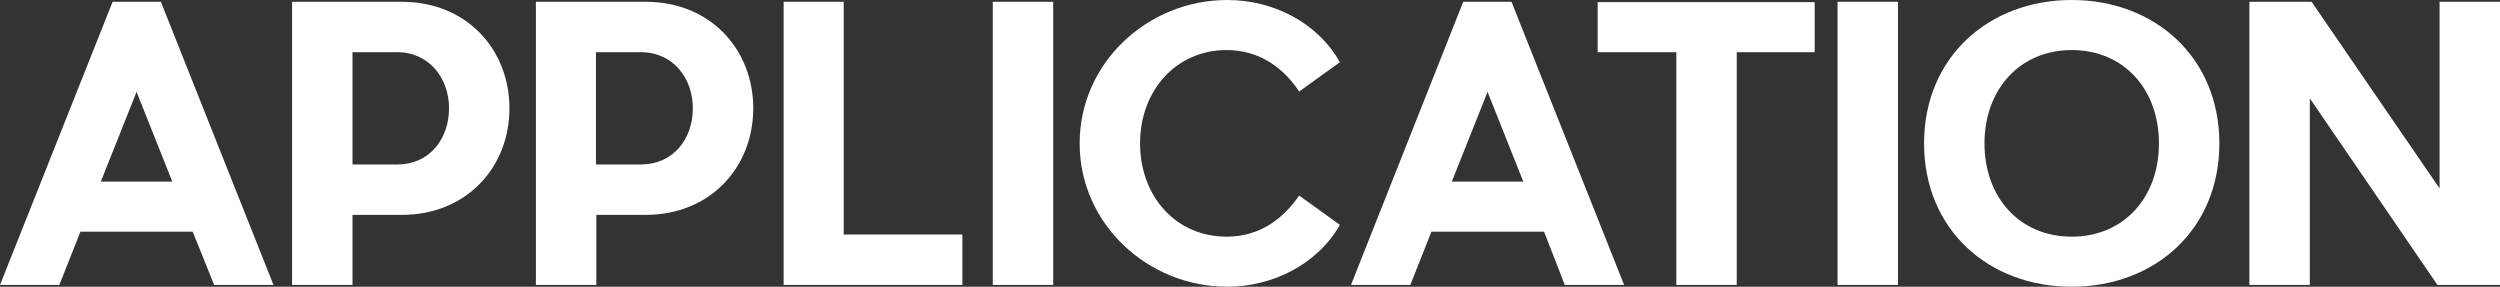
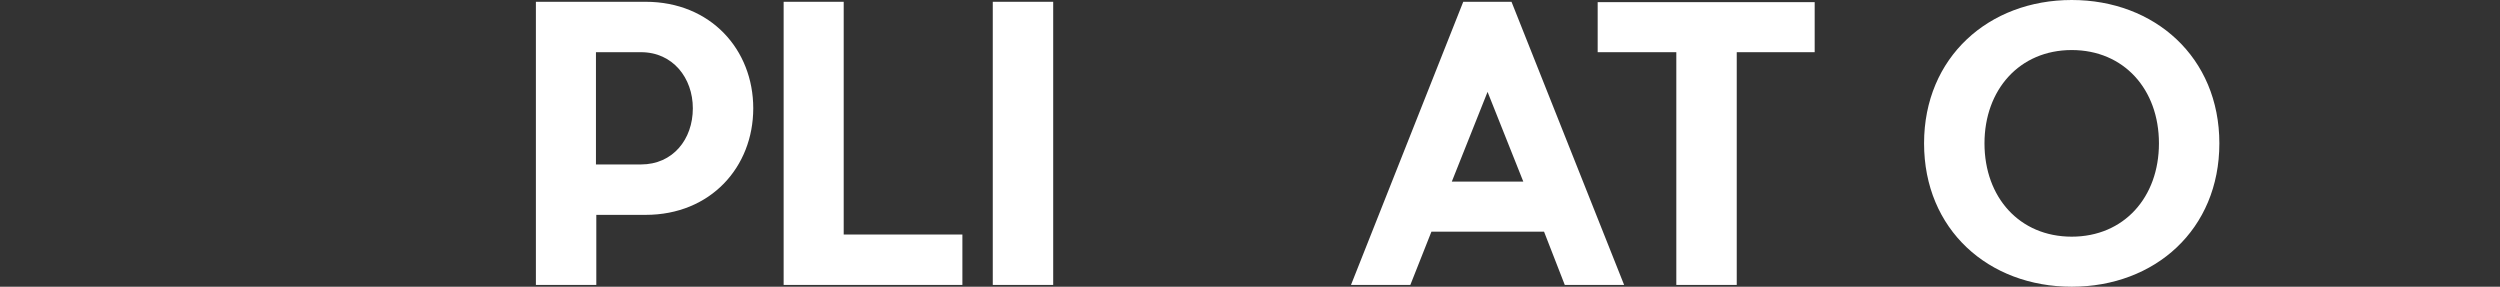
<svg xmlns="http://www.w3.org/2000/svg" version="1.1" id="_レイヤー_2" x="0px" y="0px" viewBox="0 0 699.3 80.2" style="enable-background:new 0 0 699.3 80.2;" xml:space="preserve">
  <rect x="0" y="0" width="699.3" height="80.2" fill="#333333" stroke="none" />
  <style type="text/css">
	.st0{fill:#FFFFFF;}
</style>
  <g id="_文字">
-     <path class="st0" d="M53.9,64.8H22.5l-5.9,14.9H0L31.5,0.5H45l31.5,79.2H59.9L53.9,64.8L53.9,64.8z M48.2,50.8l-10-25.1l-10,25.1   H48.2z" />
-     <path class="st0" d="M112.4,60.1H98.6v19.6H81.7V0.5h30.7c18.2,0,30.1,13.4,30.1,29.8S130.6,60.1,112.4,60.1L112.4,60.1z    M125.6,30.3c0-8.5-5.6-15.7-14.5-15.7H98.6V46h12.6C120,46,125.6,39,125.6,30.3z" />
    <path class="st0" d="M180.6,60.1h-13.8v19.6h-16.9V0.5h30.7c18.2,0,30.1,13.4,30.1,29.8S198.8,60.1,180.6,60.1L180.6,60.1z    M193.8,30.3c0-8.5-5.6-15.7-14.5-15.7h-12.6V46h12.6C188.2,46,193.8,39,193.8,30.3z" />
    <path class="st0" d="M269.3,79.7h-50.1V0.5H236v65.1h33.2V79.7z" />
    <path class="st0" d="M277.7,79.7V0.5h16.9v79.2H277.7L277.7,79.7z" />
-     <path class="st0" d="M343.3,80.2C321,80.2,302,62.6,302,40.1S321,0,343.3,0c12.6,0,25.1,6.1,31.5,17.4l-11.4,8.2   c-4.1-6.2-10.7-11.6-20.3-11.6c-14.1,0-24.2,11.3-24.2,26.1s10,26.1,24.2,26.1c9.6,0,16-5.3,20.3-11.5l11.4,8.2   C368.4,74.1,355.8,80.2,343.3,80.2L343.3,80.2z" />
    <path class="st0" d="M431.9,64.8h-31.5l-5.9,14.9h-16.6l31.4-79.2h13.5l31.5,79.2h-16.6L431.9,64.8L431.9,64.8z M426.1,50.8   l-10-25.1l-10,25.1H426.1z" />
    <path class="st0" d="M485.8,14.6v65.1h-16.9V14.6h-22v-14h60.7v14H485.8L485.8,14.6z" />
-     <path class="st0" d="M514,79.7V0.5h16.9v79.2H514z" />
    <path class="st0" d="M620.8,40.1c0,24.1-18,40.1-41.3,40.1s-41.3-16-41.3-40.1S556.3,0,579.5,0S620.8,16,620.8,40.1L620.8,40.1z    M555.1,40.1c0,15.1,9.8,26.1,24.4,26.1s24.4-11,24.4-26.1S594.1,14,579.5,14S555.1,25.1,555.1,40.1z" />
-     <path class="st0" d="M681.8,79.7l-35.7-52.2v52.2h-16.9V0.5h17.4l35.8,52.2V0.5h16.9v79.2H681.8L681.8,79.7z" />
  </g>
</svg>